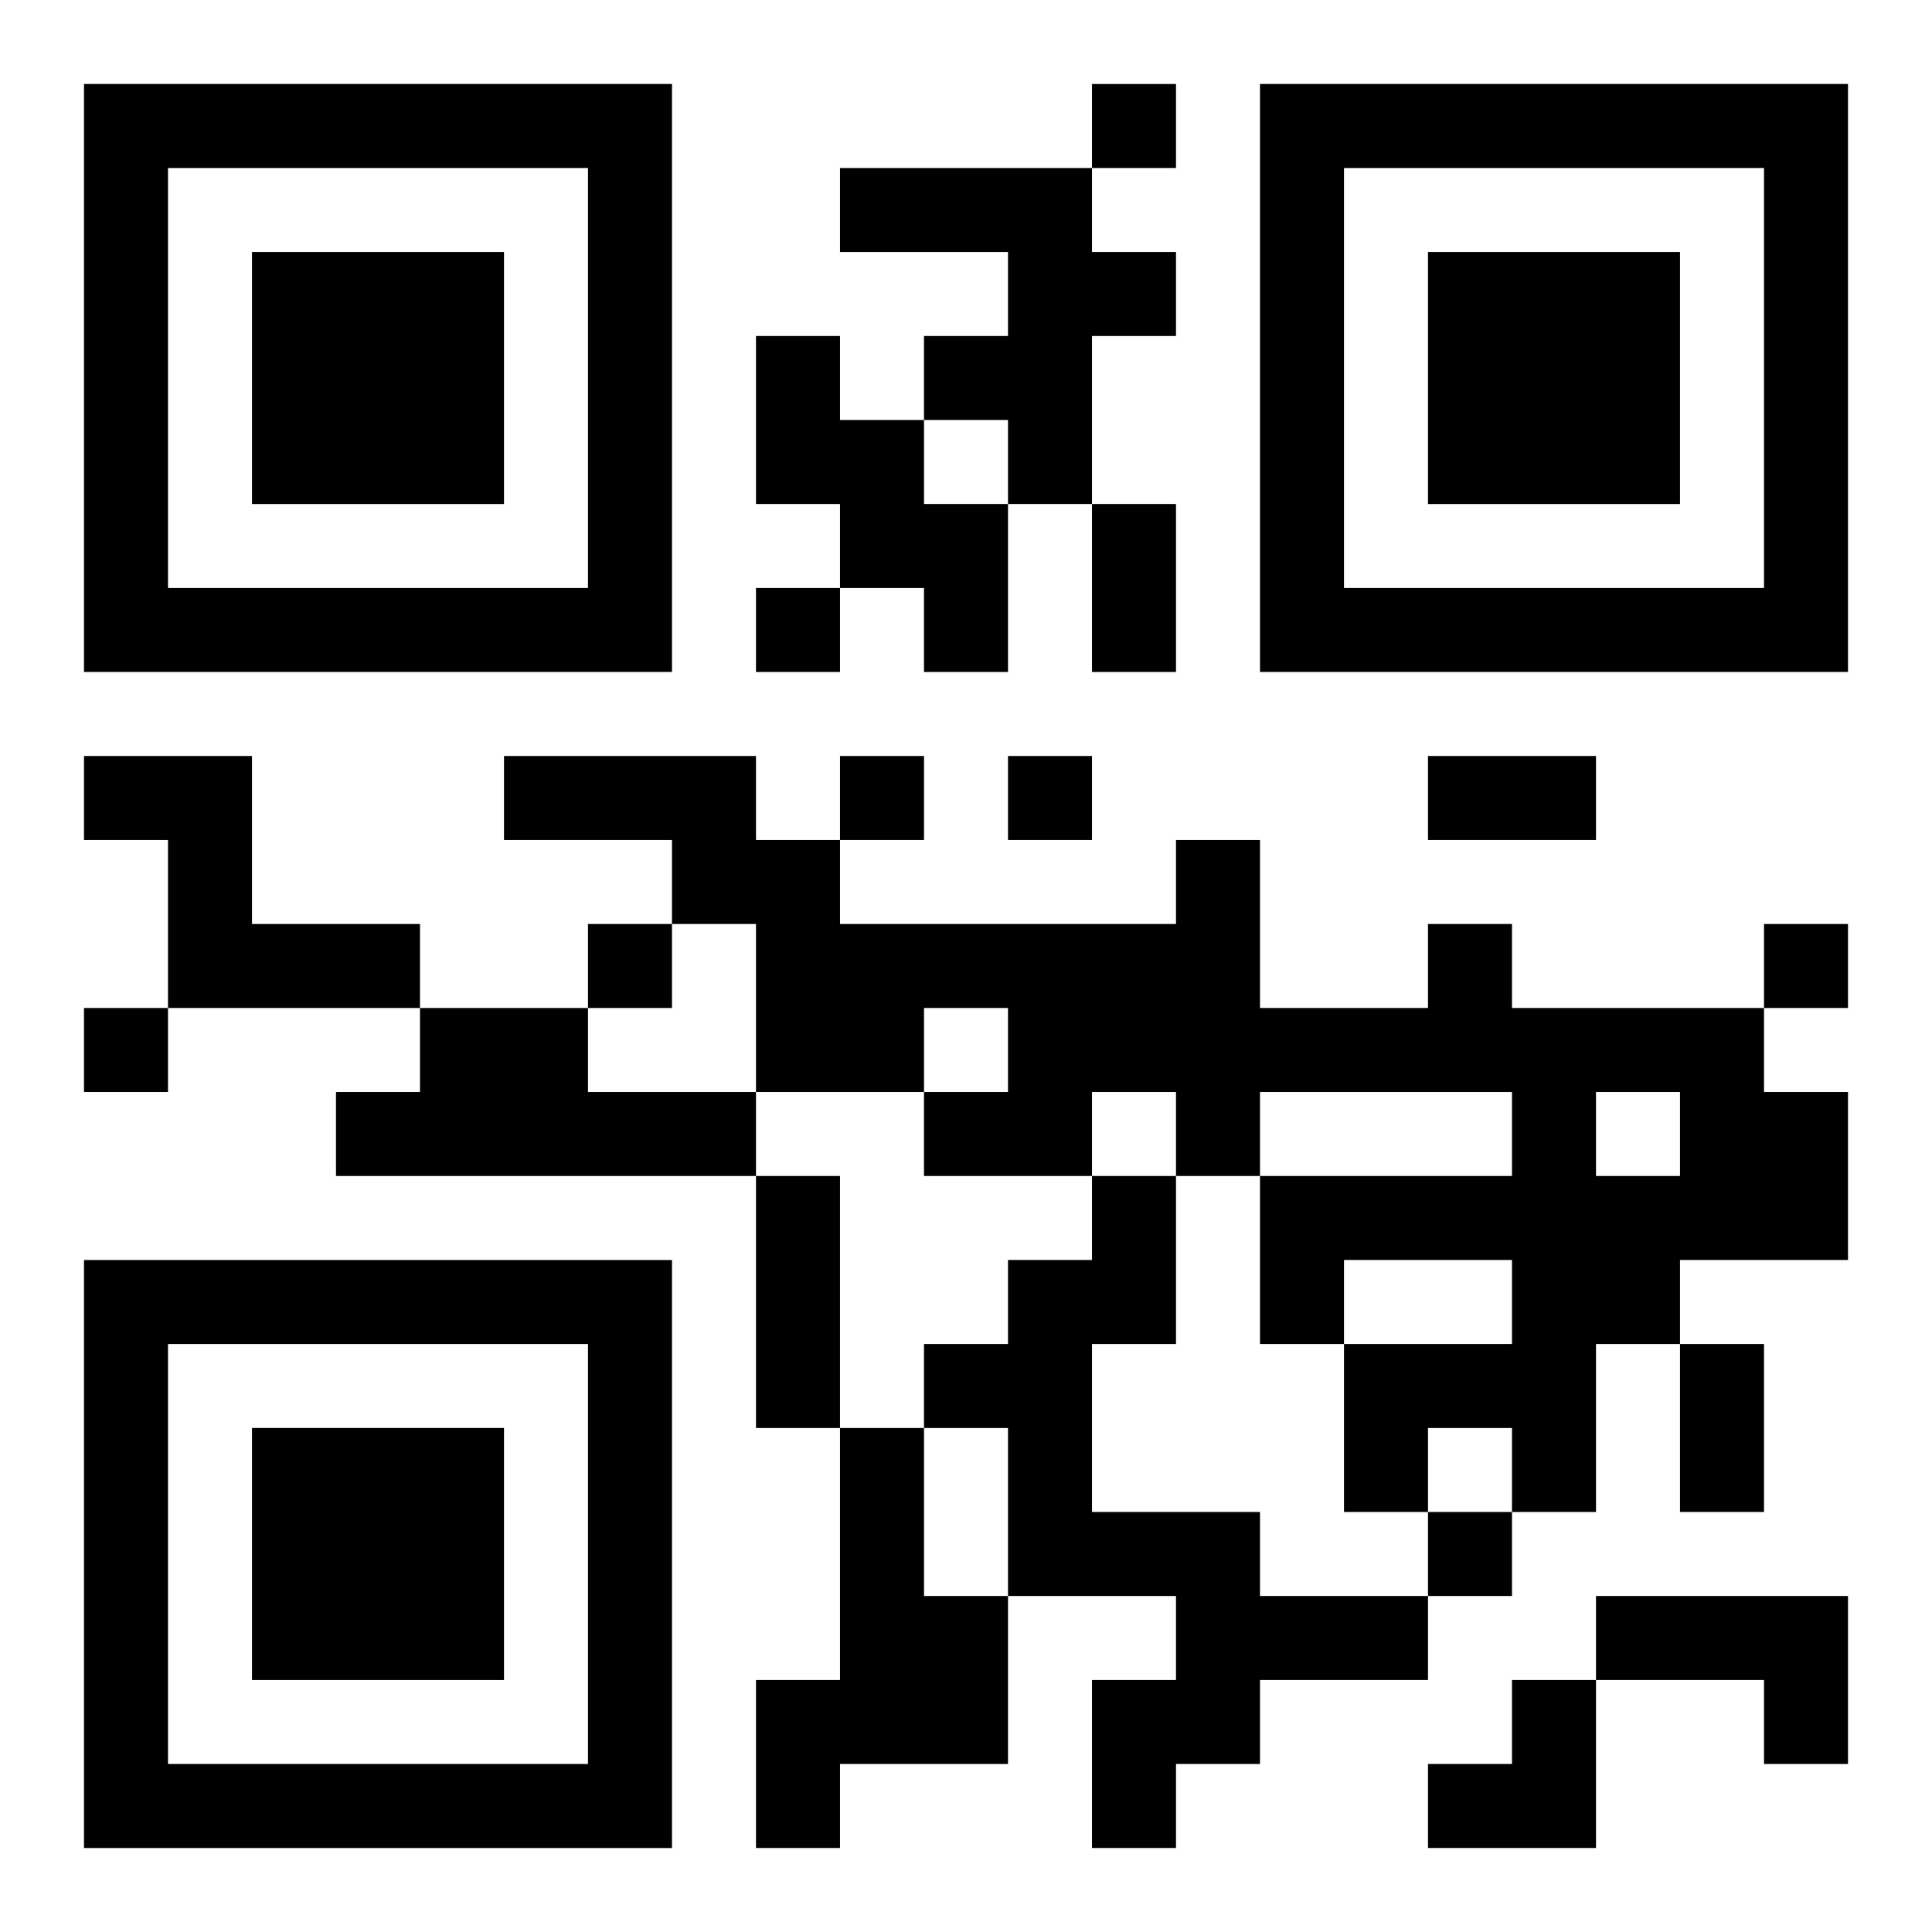
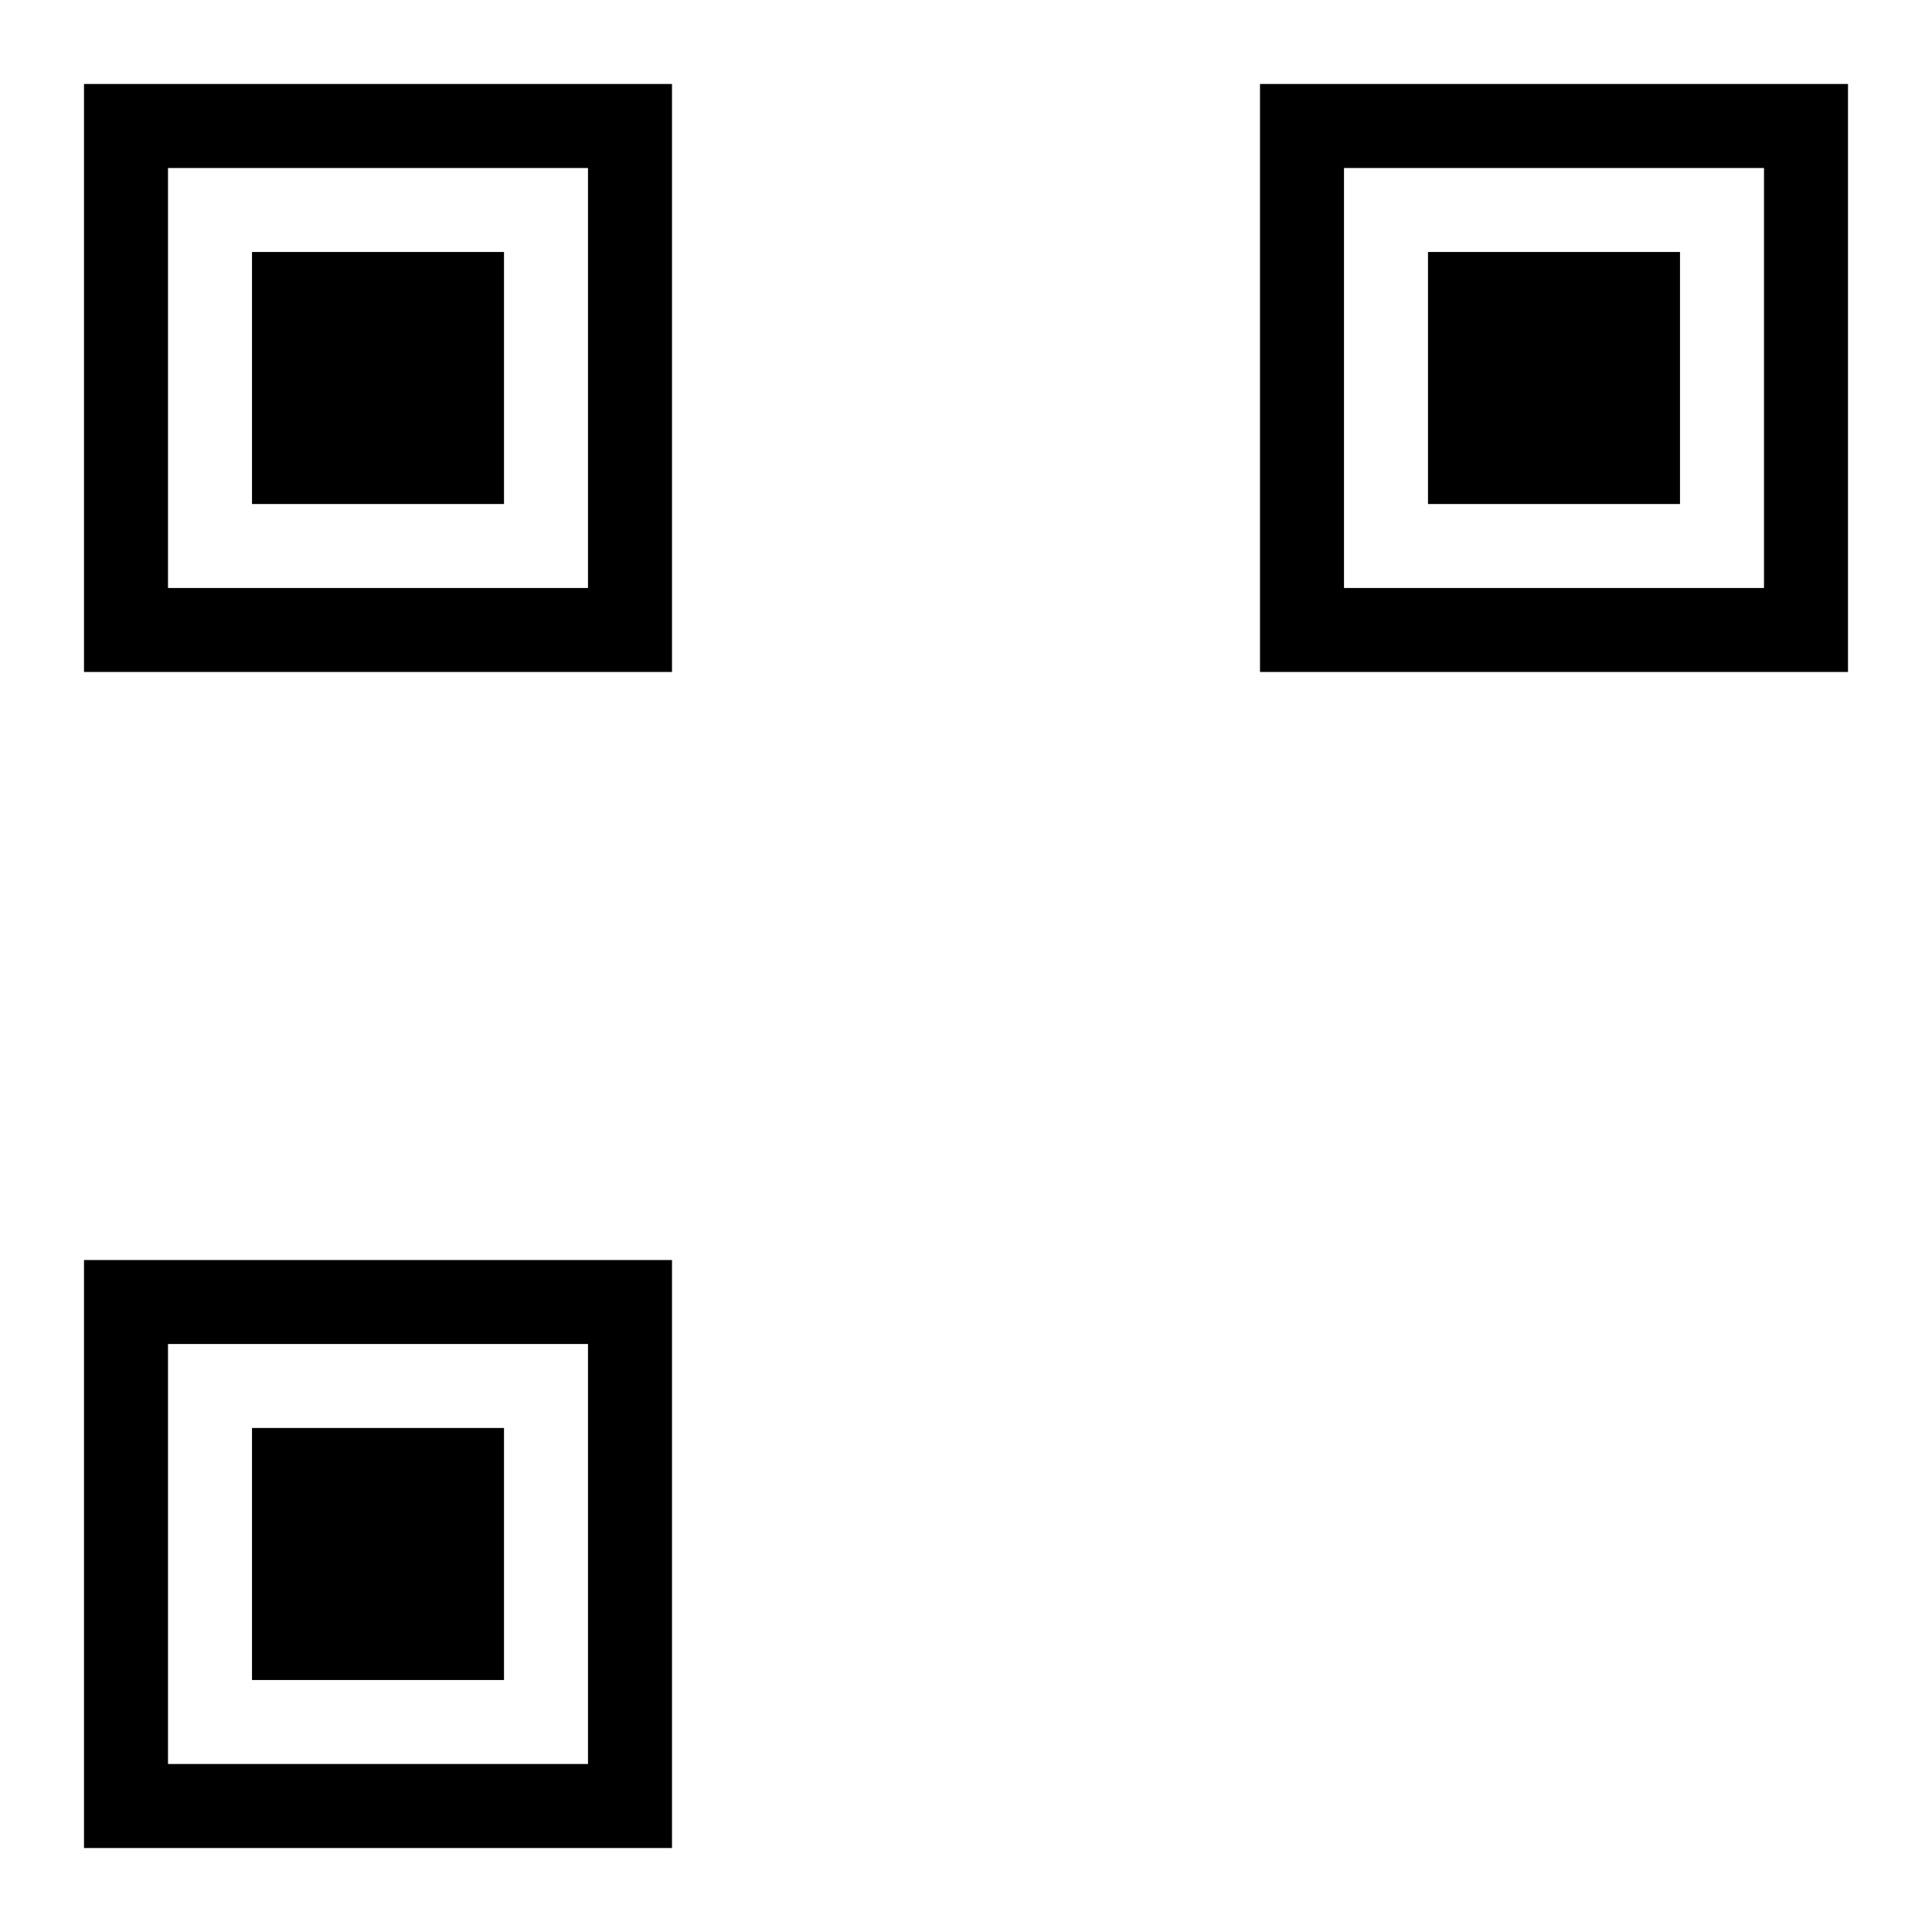
<svg xmlns="http://www.w3.org/2000/svg" xmlns:xlink="http://www.w3.org/1999/xlink" width="250" height="250" baseProfile="full" version="1.1" viewBox="-1 -1 23 23">
  <symbol id="a">
    <path d="m0 7v7h7v-7h-7zm1 1h5v5h-5v-5zm1 1v3h3v-3h-3z" />
  </symbol>
  <use y="-7" xlink:href="#a" />
  <use y="7" xlink:href="#a" />
  <use x="14" y="-7" xlink:href="#a" />
-   <path d="m9 1h3v1h1v1h-1v2h-1v-1h-1v-1h1v-1h-2v-1m-1 2h1v1h1v1h1v2h-1v-1h-1v-1h-1v-2m-8 5h2v2h2v1h-3v-2h-1v-1m16 2h1v1h3v1h1v2h-2v1h-1v2h-1v-1h-1v1h-1v-2h2v-1h-2v1h-1v-2h3v-1h-3v1h-1v-1h-1v1h-2v-1h1v-1h-1v1h-2v-2h-1v-1h-2v-1h3v1h1v1h4v-1h1v2h2v-1m2 2v1h1v-1h-1m-14-1h2v1h2v1h-5v-1h1v-1m8 2h1v2h-1v2h2v1h2v1h-2v1h-1v1h-1v-2h1v-1h-2v-2h-1v-1h1v-1h1v-1m-3 3h1v2h1v2h-2v1h-1v-2h1v-3m9 2h3v2h-1v-1h-2v-1m-6-18v1h1v-1h-1m-4 6v1h1v-1h-1m1 2v1h1v-1h-1m2 0v1h1v-1h-1m-5 2v1h1v-1h-1m14 0v1h1v-1h-1m-20 1v1h1v-1h-1m16 6v1h1v-1h-1m-4-12h1v2h-1v-2m4 3h2v1h-2v-1m-8 5h1v3h-1v-3m11 2h1v2h-1v-2m-3 4m1 0h1v2h-2v-1h1z" />
</svg>